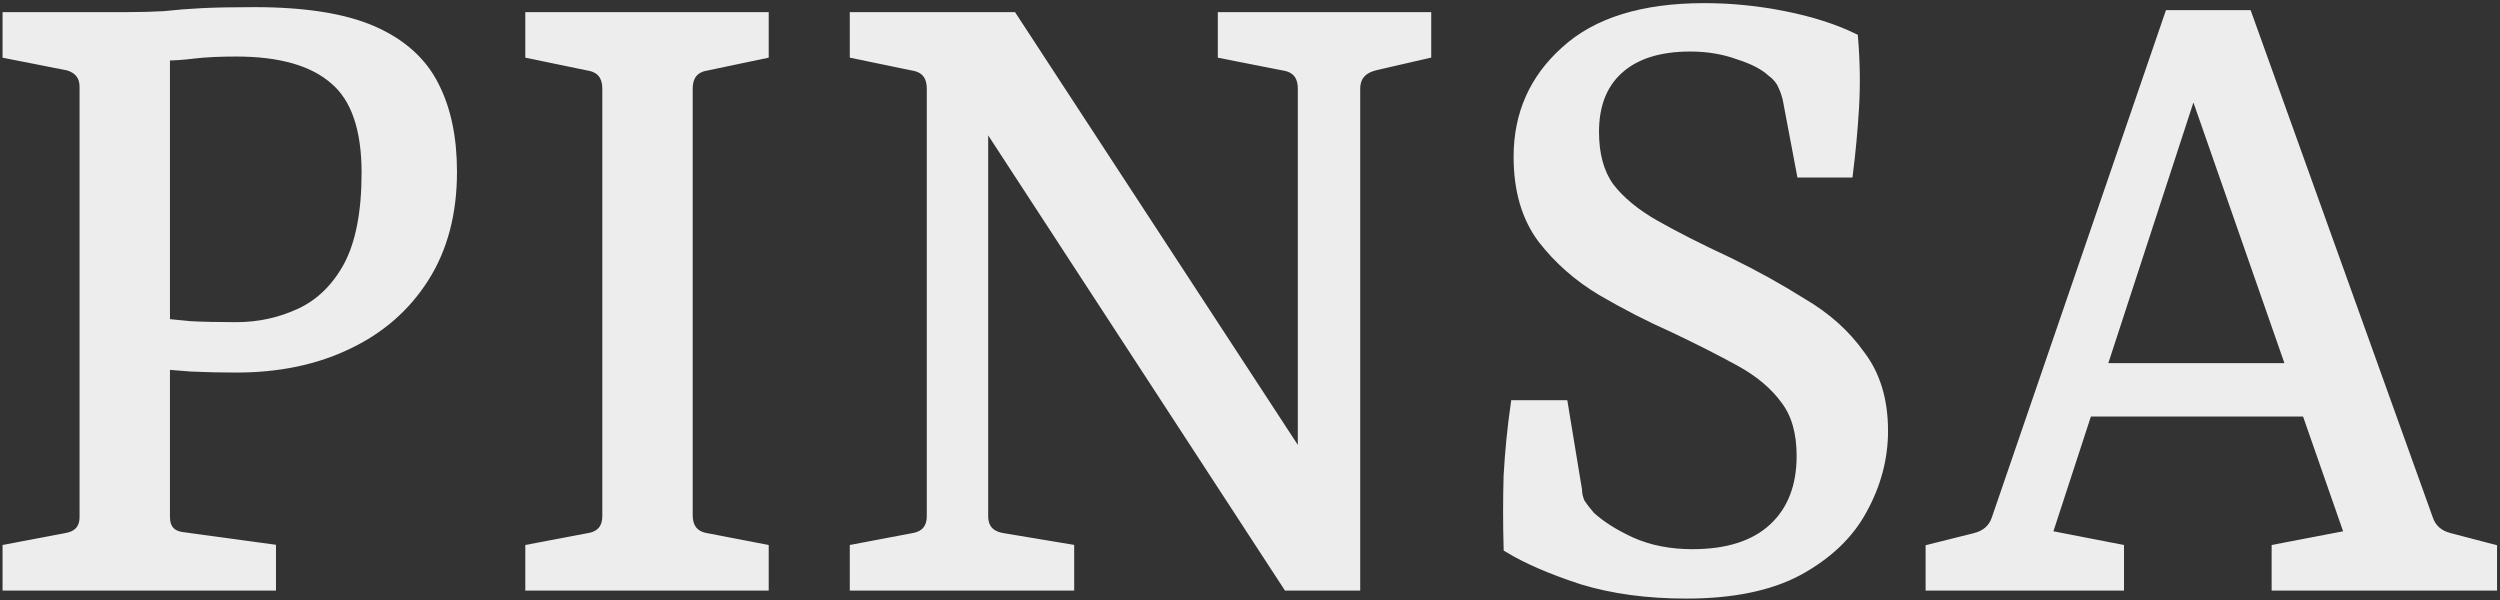
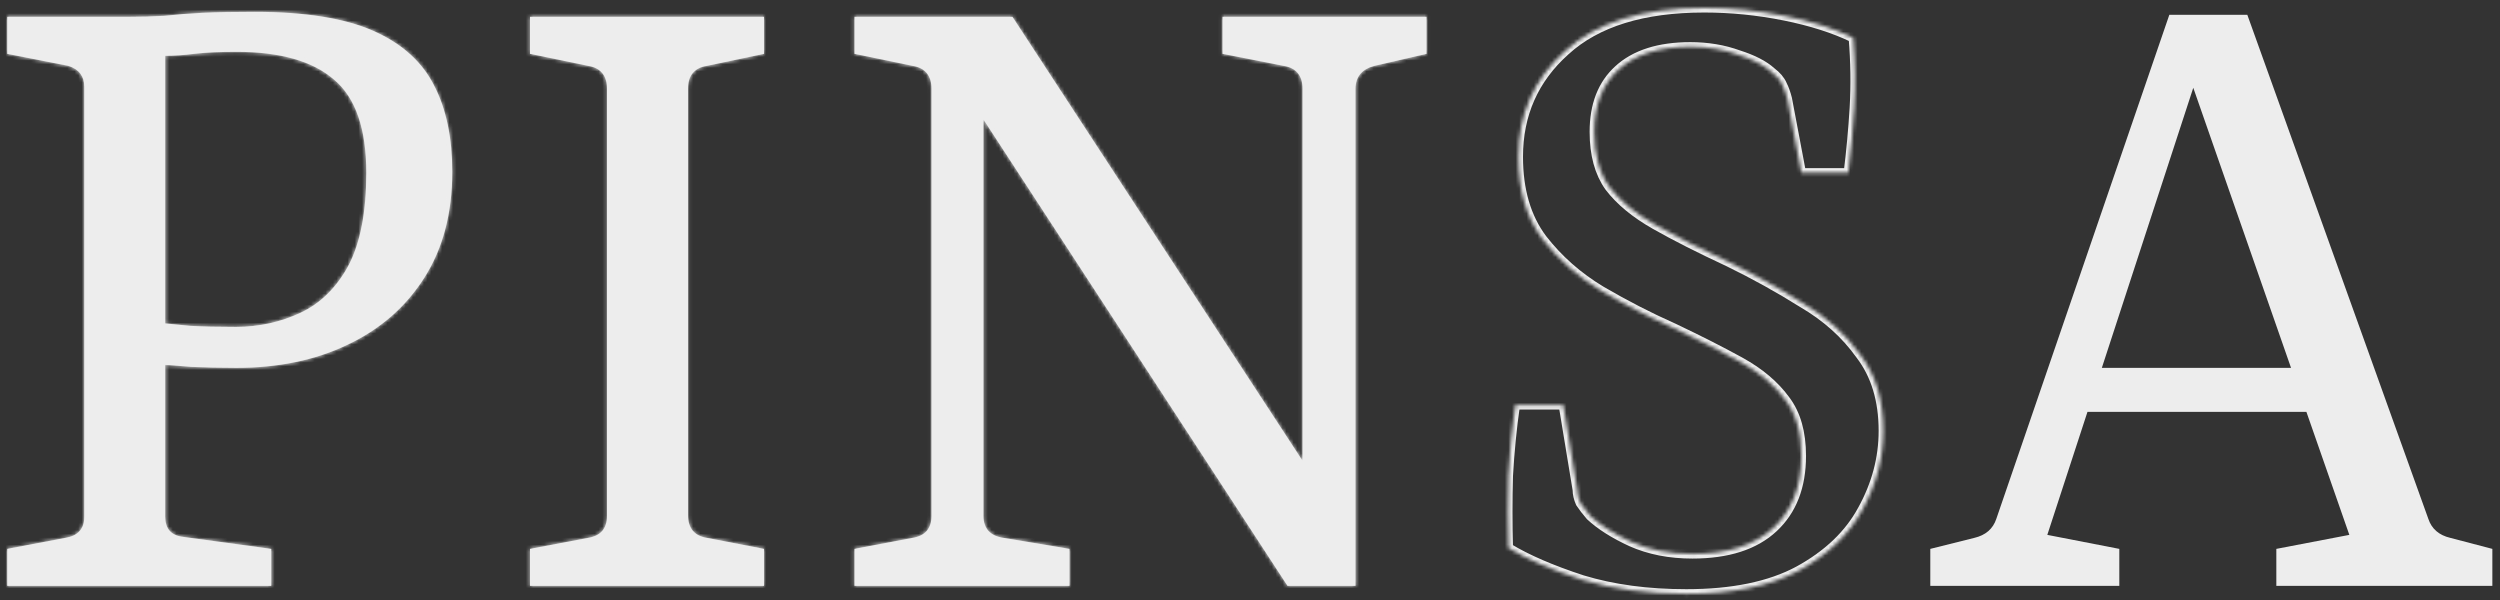
<svg xmlns="http://www.w3.org/2000/svg" width="687" height="165" viewBox="0 0 687 165" fill="none">
  <rect x="0" y="0" width="687" height="165" fill="#333333" stroke="none" />
  <mask id="path-1-outside-1_1601_3610" maskUnits="userSpaceOnUse" x="-0.008" y="0.151" width="687" height="165" fill="black">
-     <rect fill="white" x="-0.008" y="0.151" width="687" height="165" />
    <path d="M45.414 142.037C45.414 145.335 47.063 147.167 50.361 147.534L74.546 150.832V161H1.992V150.832L17.932 147.809C21.413 147.259 23.154 145.335 23.154 142.037V23.863C23.154 20.931 21.688 19.007 18.756 18.091L1.992 14.793V4.625H34.422C38.452 4.625 42.025 4.533 45.14 4.35C48.438 3.984 51.919 3.709 55.583 3.525C59.431 3.342 64.194 3.251 69.874 3.251C83.798 3.251 94.7 4.991 102.578 8.472C110.456 11.954 116.045 16.992 119.342 23.588C122.64 30 124.289 37.879 124.289 47.223C124.289 58.582 121.724 68.293 116.594 76.354C111.464 84.416 104.41 90.553 95.433 94.767C86.638 98.981 76.47 101.088 64.927 101.088C60.713 101.088 56.591 100.997 52.56 100.814C48.529 100.447 44.498 100.172 40.468 99.989L40.193 88.446C44.773 88.813 48.804 89.179 52.285 89.546C55.766 89.729 59.98 89.82 64.927 89.82C71.156 89.82 77.019 88.538 82.516 85.973C88.012 83.408 92.41 79.102 95.707 73.056C99.005 66.827 100.654 58.307 100.654 47.498C100.654 35.405 97.723 26.886 91.86 21.939C85.997 16.809 77.019 14.244 64.927 14.244C60.347 14.244 56.499 14.427 53.384 14.793C50.453 15.16 47.796 15.343 45.414 15.343V142.037Z" />
    <path d="M209.951 14.793L194.286 18.091C190.805 18.641 189.064 20.748 189.064 24.412V141.488C189.064 145.152 190.805 147.259 194.286 147.809L209.951 150.832V161H145.642V150.832L161.582 147.809C165.063 147.259 166.803 145.244 166.803 141.762V24.412C166.803 20.748 165.063 18.641 161.582 18.091L145.642 14.793V4.625H209.951V14.793Z" />
    <path d="M377.719 18.091C374.238 19.007 372.497 21.114 372.497 24.412V161H353.809L264.216 23.588L270.262 22.763V141.762C270.262 145.244 272.094 147.259 275.759 147.809L293.897 150.832V161H234.81V150.832L250.75 147.809C254.231 147.259 255.971 145.244 255.971 141.762V24.412C255.971 20.748 254.231 18.641 250.75 18.091L234.81 14.793V4.625H278.232L364.252 136.266L357.931 137.365V24.412C357.931 20.748 356.191 18.641 352.71 18.091L335.945 14.793V4.625H392.01V14.793L377.719 18.091Z" />
    <path d="M517.54 118.402C517.54 125.914 515.616 133.151 511.769 140.113C508.104 146.892 502.242 152.481 494.18 156.878C486.302 161.092 476.042 163.199 463.4 163.199C452.773 163.199 443.246 161.916 434.818 159.351C426.39 156.603 419.611 153.672 414.481 150.557C414.298 143.961 414.298 137.365 414.481 130.769C414.847 124.174 415.488 117.669 416.405 111.257H429.596L433.444 134.617C433.444 135.716 433.719 136.907 434.268 138.19C435.001 139.289 435.917 140.48 437.016 141.762C439.765 144.327 443.521 146.709 448.284 148.908C453.231 151.106 458.819 152.206 465.049 152.206C474.759 152.206 482.179 149.824 487.309 145.06C492.439 140.297 495.004 133.701 495.004 125.273C495.004 118.86 493.539 113.73 490.607 109.883C487.676 105.852 483.553 102.371 478.24 99.439C472.927 96.508 466.789 93.393 459.827 90.095C453.231 87.164 446.635 83.774 440.039 79.927C433.627 76.079 428.222 71.316 423.825 65.636C419.428 59.773 417.229 52.261 417.229 43.1C417.229 31.374 421.535 21.664 430.146 13.969C438.757 6.091 451.491 2.151 468.346 2.151C475.675 2.151 483.004 2.884 490.332 4.35C497.661 5.816 503.982 7.831 509.295 10.396C509.845 16.992 509.937 23.404 509.57 29.634C509.204 35.68 508.654 41.635 507.921 47.498H495.004L491.157 27.16C490.79 25.695 490.332 24.412 489.783 23.313C489.233 22.03 488.225 20.84 486.76 19.74C484.744 17.908 481.721 16.351 477.691 15.068C473.66 13.602 469.263 12.87 464.499 12.87C455.888 12.87 449.292 14.976 444.712 19.191C440.314 23.221 438.116 28.901 438.116 36.23C438.116 42.459 439.49 47.498 442.238 51.345C445.17 55.193 449.384 58.674 454.88 61.788C460.377 64.903 467.064 68.293 474.942 71.957C482.088 75.438 488.867 79.194 495.279 83.225C501.875 87.072 507.188 91.836 511.219 97.516C515.433 103.012 517.54 109.974 517.54 118.402Z" />
-     <path d="M569.471 101.088H636.529L641.201 113.181H565.624L569.471 101.088ZM667.309 142.587C668.225 145.335 670.24 147.076 673.355 147.809L684.898 150.832V161H625.536V150.832L645.598 146.984L598.878 13.144H606.298L562.601 146.984L582.388 150.832V161H530.446V150.832L542.538 147.809C545.653 147.076 547.669 145.335 548.585 142.587L596.129 4.075H617.566L667.309 142.587Z" />
  </mask>
  <path d="M45.414 142.037C45.414 145.335 47.063 147.167 50.361 147.534L74.546 150.832V161H1.992V150.832L17.932 147.809C21.413 147.259 23.154 145.335 23.154 142.037V23.863C23.154 20.931 21.688 19.007 18.756 18.091L1.992 14.793V4.625H34.422C38.452 4.625 42.025 4.533 45.14 4.35C48.438 3.984 51.919 3.709 55.583 3.525C59.431 3.342 64.194 3.251 69.874 3.251C83.798 3.251 94.7 4.991 102.578 8.472C110.456 11.954 116.045 16.992 119.342 23.588C122.64 30 124.289 37.879 124.289 47.223C124.289 58.582 121.724 68.293 116.594 76.354C111.464 84.416 104.41 90.553 95.433 94.767C86.638 98.981 76.47 101.088 64.927 101.088C60.713 101.088 56.591 100.997 52.56 100.814C48.529 100.447 44.498 100.172 40.468 99.989L40.193 88.446C44.773 88.813 48.804 89.179 52.285 89.546C55.766 89.729 59.98 89.82 64.927 89.82C71.156 89.82 77.019 88.538 82.516 85.973C88.012 83.408 92.41 79.102 95.707 73.056C99.005 66.827 100.654 58.307 100.654 47.498C100.654 35.405 97.723 26.886 91.86 21.939C85.997 16.809 77.019 14.244 64.927 14.244C60.347 14.244 56.499 14.427 53.384 14.793C50.453 15.16 47.796 15.343 45.414 15.343V142.037Z" fill="#EDEDED" />
  <path d="M209.951 14.793L194.286 18.091C190.805 18.641 189.064 20.748 189.064 24.412V141.488C189.064 145.152 190.805 147.259 194.286 147.809L209.951 150.832V161H145.642V150.832L161.582 147.809C165.063 147.259 166.803 145.244 166.803 141.762V24.412C166.803 20.748 165.063 18.641 161.582 18.091L145.642 14.793V4.625H209.951V14.793Z" fill="#EDEDED" />
  <path d="M377.719 18.091C374.238 19.007 372.497 21.114 372.497 24.412V161H353.809L264.216 23.588L270.262 22.763V141.762C270.262 145.244 272.094 147.259 275.759 147.809L293.897 150.832V161H234.81V150.832L250.75 147.809C254.231 147.259 255.971 145.244 255.971 141.762V24.412C255.971 20.748 254.231 18.641 250.75 18.091L234.81 14.793V4.625H278.232L364.252 136.266L357.931 137.365V24.412C357.931 20.748 356.191 18.641 352.71 18.091L335.945 14.793V4.625H392.01V14.793L377.719 18.091Z" fill="#EDEDED" />
-   <path d="M517.54 118.402C517.54 125.914 515.616 133.151 511.769 140.113C508.104 146.892 502.242 152.481 494.18 156.878C486.302 161.092 476.042 163.199 463.4 163.199C452.773 163.199 443.246 161.916 434.818 159.351C426.39 156.603 419.611 153.672 414.481 150.557C414.298 143.961 414.298 137.365 414.481 130.769C414.847 124.174 415.488 117.669 416.405 111.257H429.596L433.444 134.617C433.444 135.716 433.719 136.907 434.268 138.19C435.001 139.289 435.917 140.48 437.016 141.762C439.765 144.327 443.521 146.709 448.284 148.908C453.231 151.106 458.819 152.206 465.049 152.206C474.759 152.206 482.179 149.824 487.309 145.06C492.439 140.297 495.004 133.701 495.004 125.273C495.004 118.86 493.539 113.73 490.607 109.883C487.676 105.852 483.553 102.371 478.24 99.439C472.927 96.508 466.789 93.393 459.827 90.095C453.231 87.164 446.635 83.774 440.039 79.927C433.627 76.079 428.222 71.316 423.825 65.636C419.428 59.773 417.229 52.261 417.229 43.1C417.229 31.374 421.535 21.664 430.146 13.969C438.757 6.091 451.491 2.151 468.346 2.151C475.675 2.151 483.004 2.884 490.332 4.35C497.661 5.816 503.982 7.831 509.295 10.396C509.845 16.992 509.937 23.404 509.57 29.634C509.204 35.68 508.654 41.635 507.921 47.498H495.004L491.157 27.16C490.79 25.695 490.332 24.412 489.783 23.313C489.233 22.03 488.225 20.84 486.76 19.74C484.744 17.908 481.721 16.351 477.691 15.068C473.66 13.602 469.263 12.87 464.499 12.87C455.888 12.87 449.292 14.976 444.712 19.191C440.314 23.221 438.116 28.901 438.116 36.23C438.116 42.459 439.49 47.498 442.238 51.345C445.17 55.193 449.384 58.674 454.88 61.788C460.377 64.903 467.064 68.293 474.942 71.957C482.088 75.438 488.867 79.194 495.279 83.225C501.875 87.072 507.188 91.836 511.219 97.516C515.433 103.012 517.54 109.974 517.54 118.402Z" fill="#EDEDED" />
  <path d="M569.471 101.088H636.529L641.201 113.181H565.624L569.471 101.088ZM667.309 142.587C668.225 145.335 670.24 147.076 673.355 147.809L684.898 150.832V161H625.536V150.832L645.598 146.984L598.878 13.144H606.298L562.601 146.984L582.388 150.832V161H530.446V150.832L542.538 147.809C545.653 147.076 547.669 145.335 548.585 142.587L596.129 4.075H617.566L667.309 142.587Z" fill="#EDEDED" />
  <path d="M45.414 142.037C45.414 145.335 47.063 147.167 50.361 147.534L74.546 150.832V161H1.992V150.832L17.932 147.809C21.413 147.259 23.154 145.335 23.154 142.037V23.863C23.154 20.931 21.688 19.007 18.756 18.091L1.992 14.793V4.625H34.422C38.452 4.625 42.025 4.533 45.14 4.35C48.438 3.984 51.919 3.709 55.583 3.525C59.431 3.342 64.194 3.251 69.874 3.251C83.798 3.251 94.7 4.991 102.578 8.472C110.456 11.954 116.045 16.992 119.342 23.588C122.64 30 124.289 37.879 124.289 47.223C124.289 58.582 121.724 68.293 116.594 76.354C111.464 84.416 104.41 90.553 95.433 94.767C86.638 98.981 76.47 101.088 64.927 101.088C60.713 101.088 56.591 100.997 52.56 100.814C48.529 100.447 44.498 100.172 40.468 99.989L40.193 88.446C44.773 88.813 48.804 89.179 52.285 89.546C55.766 89.729 59.98 89.82 64.927 89.82C71.156 89.82 77.019 88.538 82.516 85.973C88.012 83.408 92.41 79.102 95.707 73.056C99.005 66.827 100.654 58.307 100.654 47.498C100.654 35.405 97.723 26.886 91.86 21.939C85.997 16.809 77.019 14.244 64.927 14.244C60.347 14.244 56.499 14.427 53.384 14.793C50.453 15.16 47.796 15.343 45.414 15.343V142.037Z" stroke="#EDEDED" stroke-width="2.581" mask="url(#path-1-outside-1_1601_3610)" />
  <path d="M209.951 14.793L194.286 18.091C190.805 18.641 189.064 20.748 189.064 24.412V141.488C189.064 145.152 190.805 147.259 194.286 147.809L209.951 150.832V161H145.642V150.832L161.582 147.809C165.063 147.259 166.803 145.244 166.803 141.762V24.412C166.803 20.748 165.063 18.641 161.582 18.091L145.642 14.793V4.625H209.951V14.793Z" stroke="#EDEDED" stroke-width="2.581" mask="url(#path-1-outside-1_1601_3610)" />
  <path d="M377.719 18.091C374.238 19.007 372.497 21.114 372.497 24.412V161H353.809L264.216 23.588L270.262 22.763V141.762C270.262 145.244 272.094 147.259 275.759 147.809L293.897 150.832V161H234.81V150.832L250.75 147.809C254.231 147.259 255.971 145.244 255.971 141.762V24.412C255.971 20.748 254.231 18.641 250.75 18.091L234.81 14.793V4.625H278.232L364.252 136.266L357.931 137.365V24.412C357.931 20.748 356.191 18.641 352.71 18.091L335.945 14.793V4.625H392.01V14.793L377.719 18.091Z" stroke="#EDEDED" stroke-width="2.581" mask="url(#path-1-outside-1_1601_3610)" />
  <path d="M517.54 118.402C517.54 125.914 515.616 133.151 511.769 140.113C508.104 146.892 502.242 152.481 494.18 156.878C486.302 161.092 476.042 163.199 463.4 163.199C452.773 163.199 443.246 161.916 434.818 159.351C426.39 156.603 419.611 153.672 414.481 150.557C414.298 143.961 414.298 137.365 414.481 130.769C414.847 124.174 415.488 117.669 416.405 111.257H429.596L433.444 134.617C433.444 135.716 433.719 136.907 434.268 138.19C435.001 139.289 435.917 140.48 437.016 141.762C439.765 144.327 443.521 146.709 448.284 148.908C453.231 151.106 458.819 152.206 465.049 152.206C474.759 152.206 482.179 149.824 487.309 145.06C492.439 140.297 495.004 133.701 495.004 125.273C495.004 118.86 493.539 113.73 490.607 109.883C487.676 105.852 483.553 102.371 478.24 99.439C472.927 96.508 466.789 93.393 459.827 90.095C453.231 87.164 446.635 83.774 440.039 79.927C433.627 76.079 428.222 71.316 423.825 65.636C419.428 59.773 417.229 52.261 417.229 43.1C417.229 31.374 421.535 21.664 430.146 13.969C438.757 6.091 451.491 2.151 468.346 2.151C475.675 2.151 483.004 2.884 490.332 4.35C497.661 5.816 503.982 7.831 509.295 10.396C509.845 16.992 509.937 23.404 509.57 29.634C509.204 35.68 508.654 41.635 507.921 47.498H495.004L491.157 27.16C490.79 25.695 490.332 24.412 489.783 23.313C489.233 22.03 488.225 20.84 486.76 19.74C484.744 17.908 481.721 16.351 477.691 15.068C473.66 13.602 469.263 12.87 464.499 12.87C455.888 12.87 449.292 14.976 444.712 19.191C440.314 23.221 438.116 28.901 438.116 36.23C438.116 42.459 439.49 47.498 442.238 51.345C445.17 55.193 449.384 58.674 454.88 61.788C460.377 64.903 467.064 68.293 474.942 71.957C482.088 75.438 488.867 79.194 495.279 83.225C501.875 87.072 507.188 91.836 511.219 97.516C515.433 103.012 517.54 109.974 517.54 118.402Z" stroke="#EDEDED" stroke-width="2.581" mask="url(#path-1-outside-1_1601_3610)" />
  <path d="M569.471 101.088H636.529L641.201 113.181H565.624L569.471 101.088ZM667.309 142.587C668.225 145.335 670.24 147.076 673.355 147.809L684.898 150.832V161H625.536V150.832L645.598 146.984L598.878 13.144H606.298L562.601 146.984L582.388 150.832V161H530.446V150.832L542.538 147.809C545.653 147.076 547.669 145.335 548.585 142.587L596.129 4.075H617.566L667.309 142.587Z" stroke="#EDEDED" stroke-width="2.581" mask="url(#path-1-outside-1_1601_3610)" />
</svg>